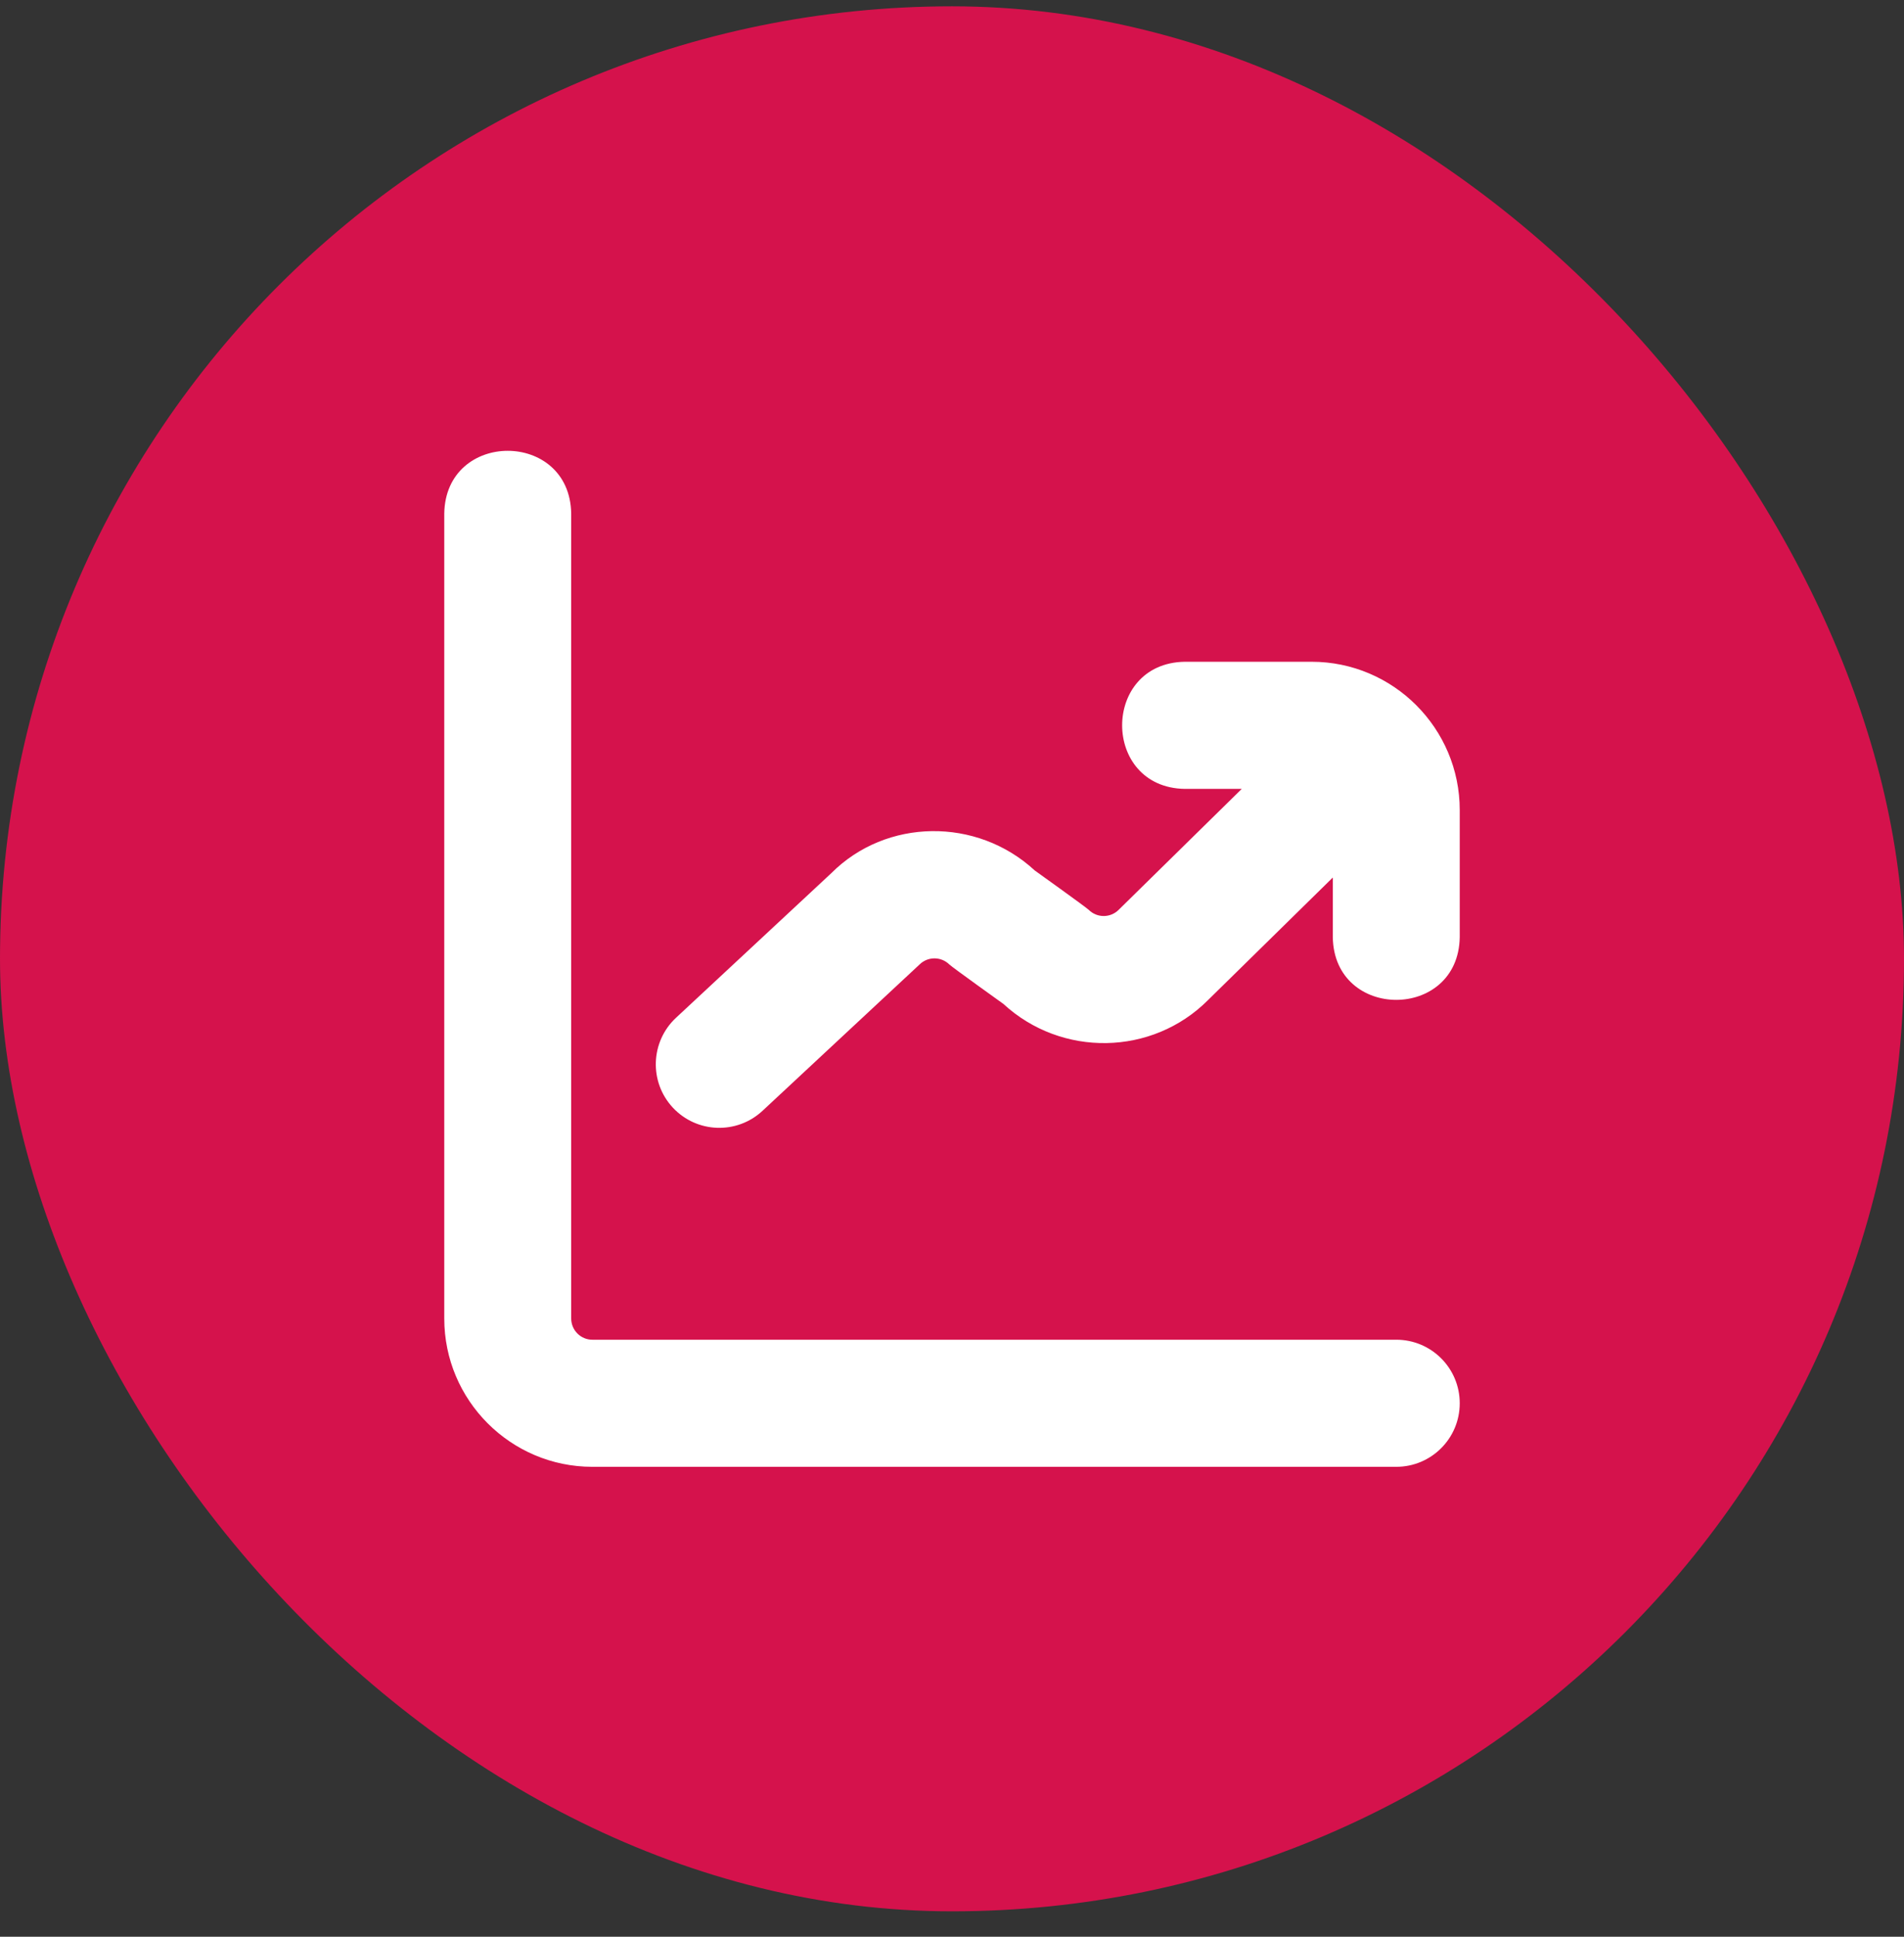
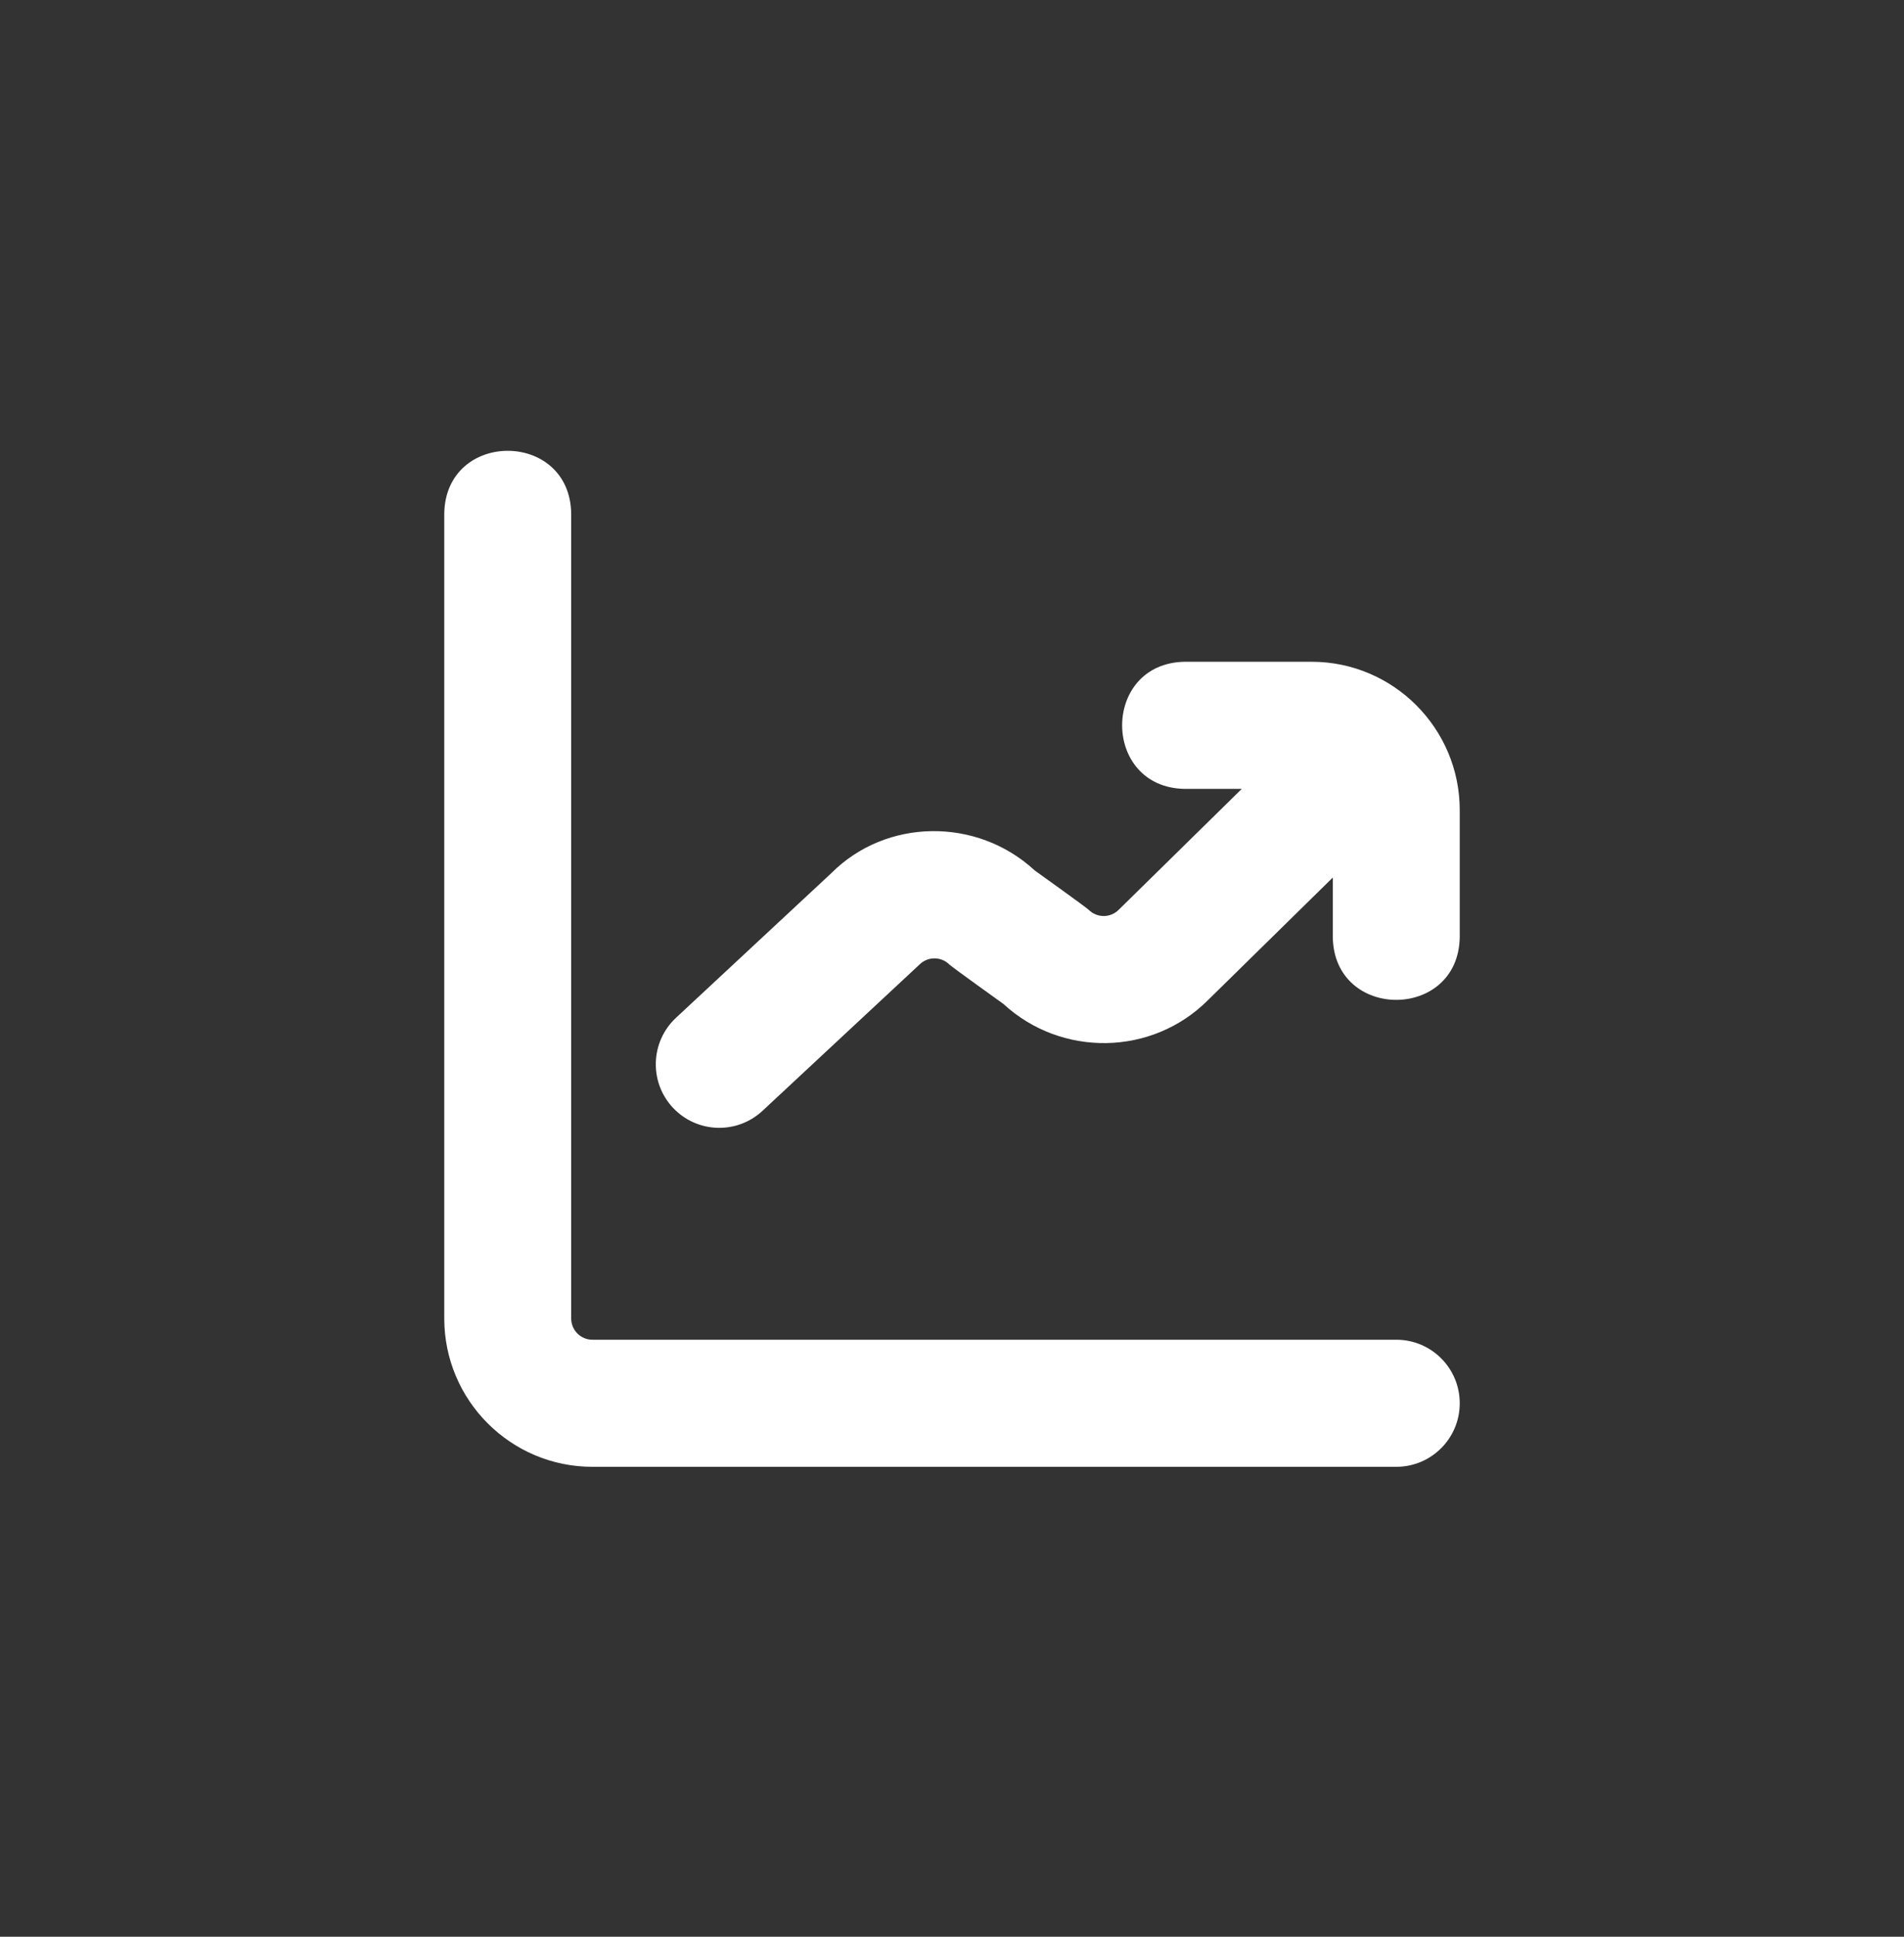
<svg xmlns="http://www.w3.org/2000/svg" width="60" height="61" viewBox="0 0 60 61" fill="none">
  <rect x="0" y="0" width="60" height="61" fill="#333333" stroke="none" />
-   <rect y="0.199" width="60" height="60" rx="30" fill="#D5124C" />
  <path d="M46 44.197C46 45.304 45.105 46.199 44 46.199H18.667C16.093 46.199 14 44.104 14 41.528V16.172C14.044 13.541 17.956 13.542 18 16.172V41.528C18 41.897 18.299 42.196 18.667 42.196H44C45.105 42.196 46 43.091 46 44.197ZM41.333 20.843H37.333C34.704 20.887 34.705 24.803 37.333 24.847H39.131L35.252 28.656C34.992 28.916 34.569 28.916 34.308 28.656C34.228 28.576 32.607 27.416 32.607 27.416C30.779 25.729 27.923 25.773 26.199 27.499L21.304 32.055C20.496 32.807 20.449 34.075 21.201 34.884C21.956 35.695 23.22 35.738 24.028 34.987L28.975 30.38C29.235 30.121 29.657 30.12 29.919 30.38C29.999 30.46 31.62 31.62 31.62 31.62C33.451 33.306 36.307 33.261 38.067 31.5L42 27.639V29.519C42.044 32.151 45.956 32.149 46 29.519V25.515C46 22.94 43.907 20.843 41.333 20.843Z" fill="white" />
</svg>